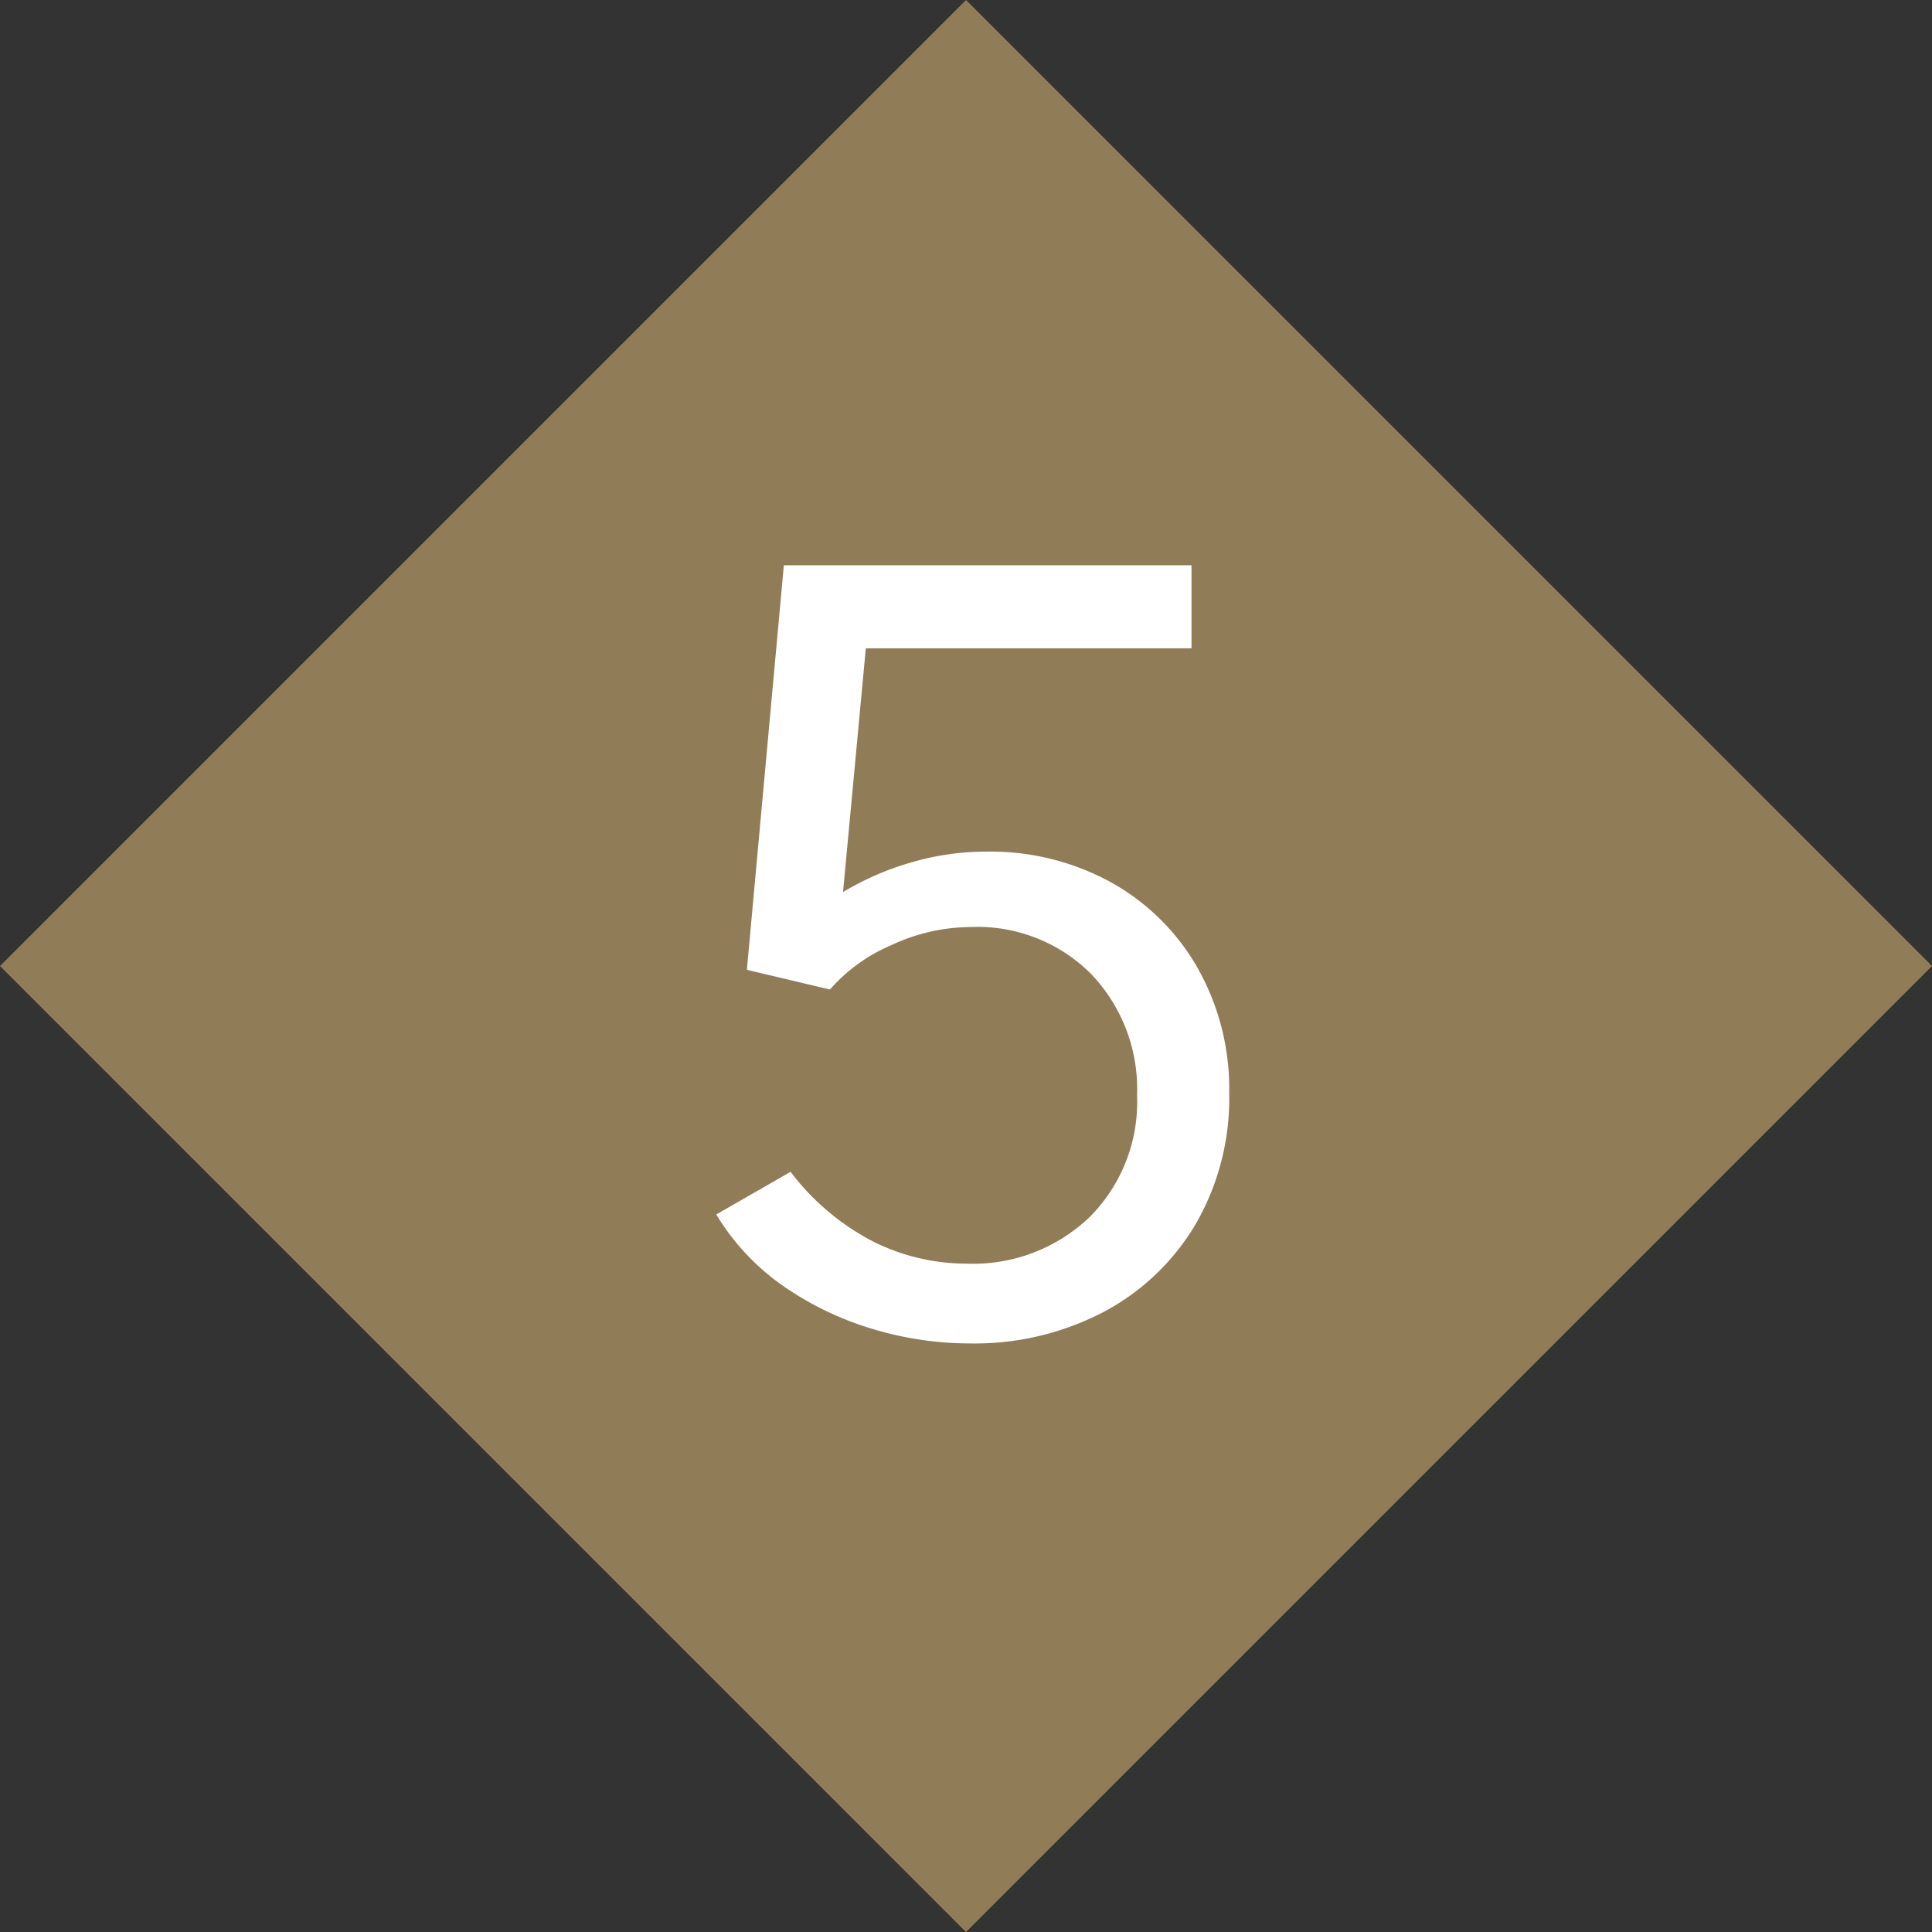
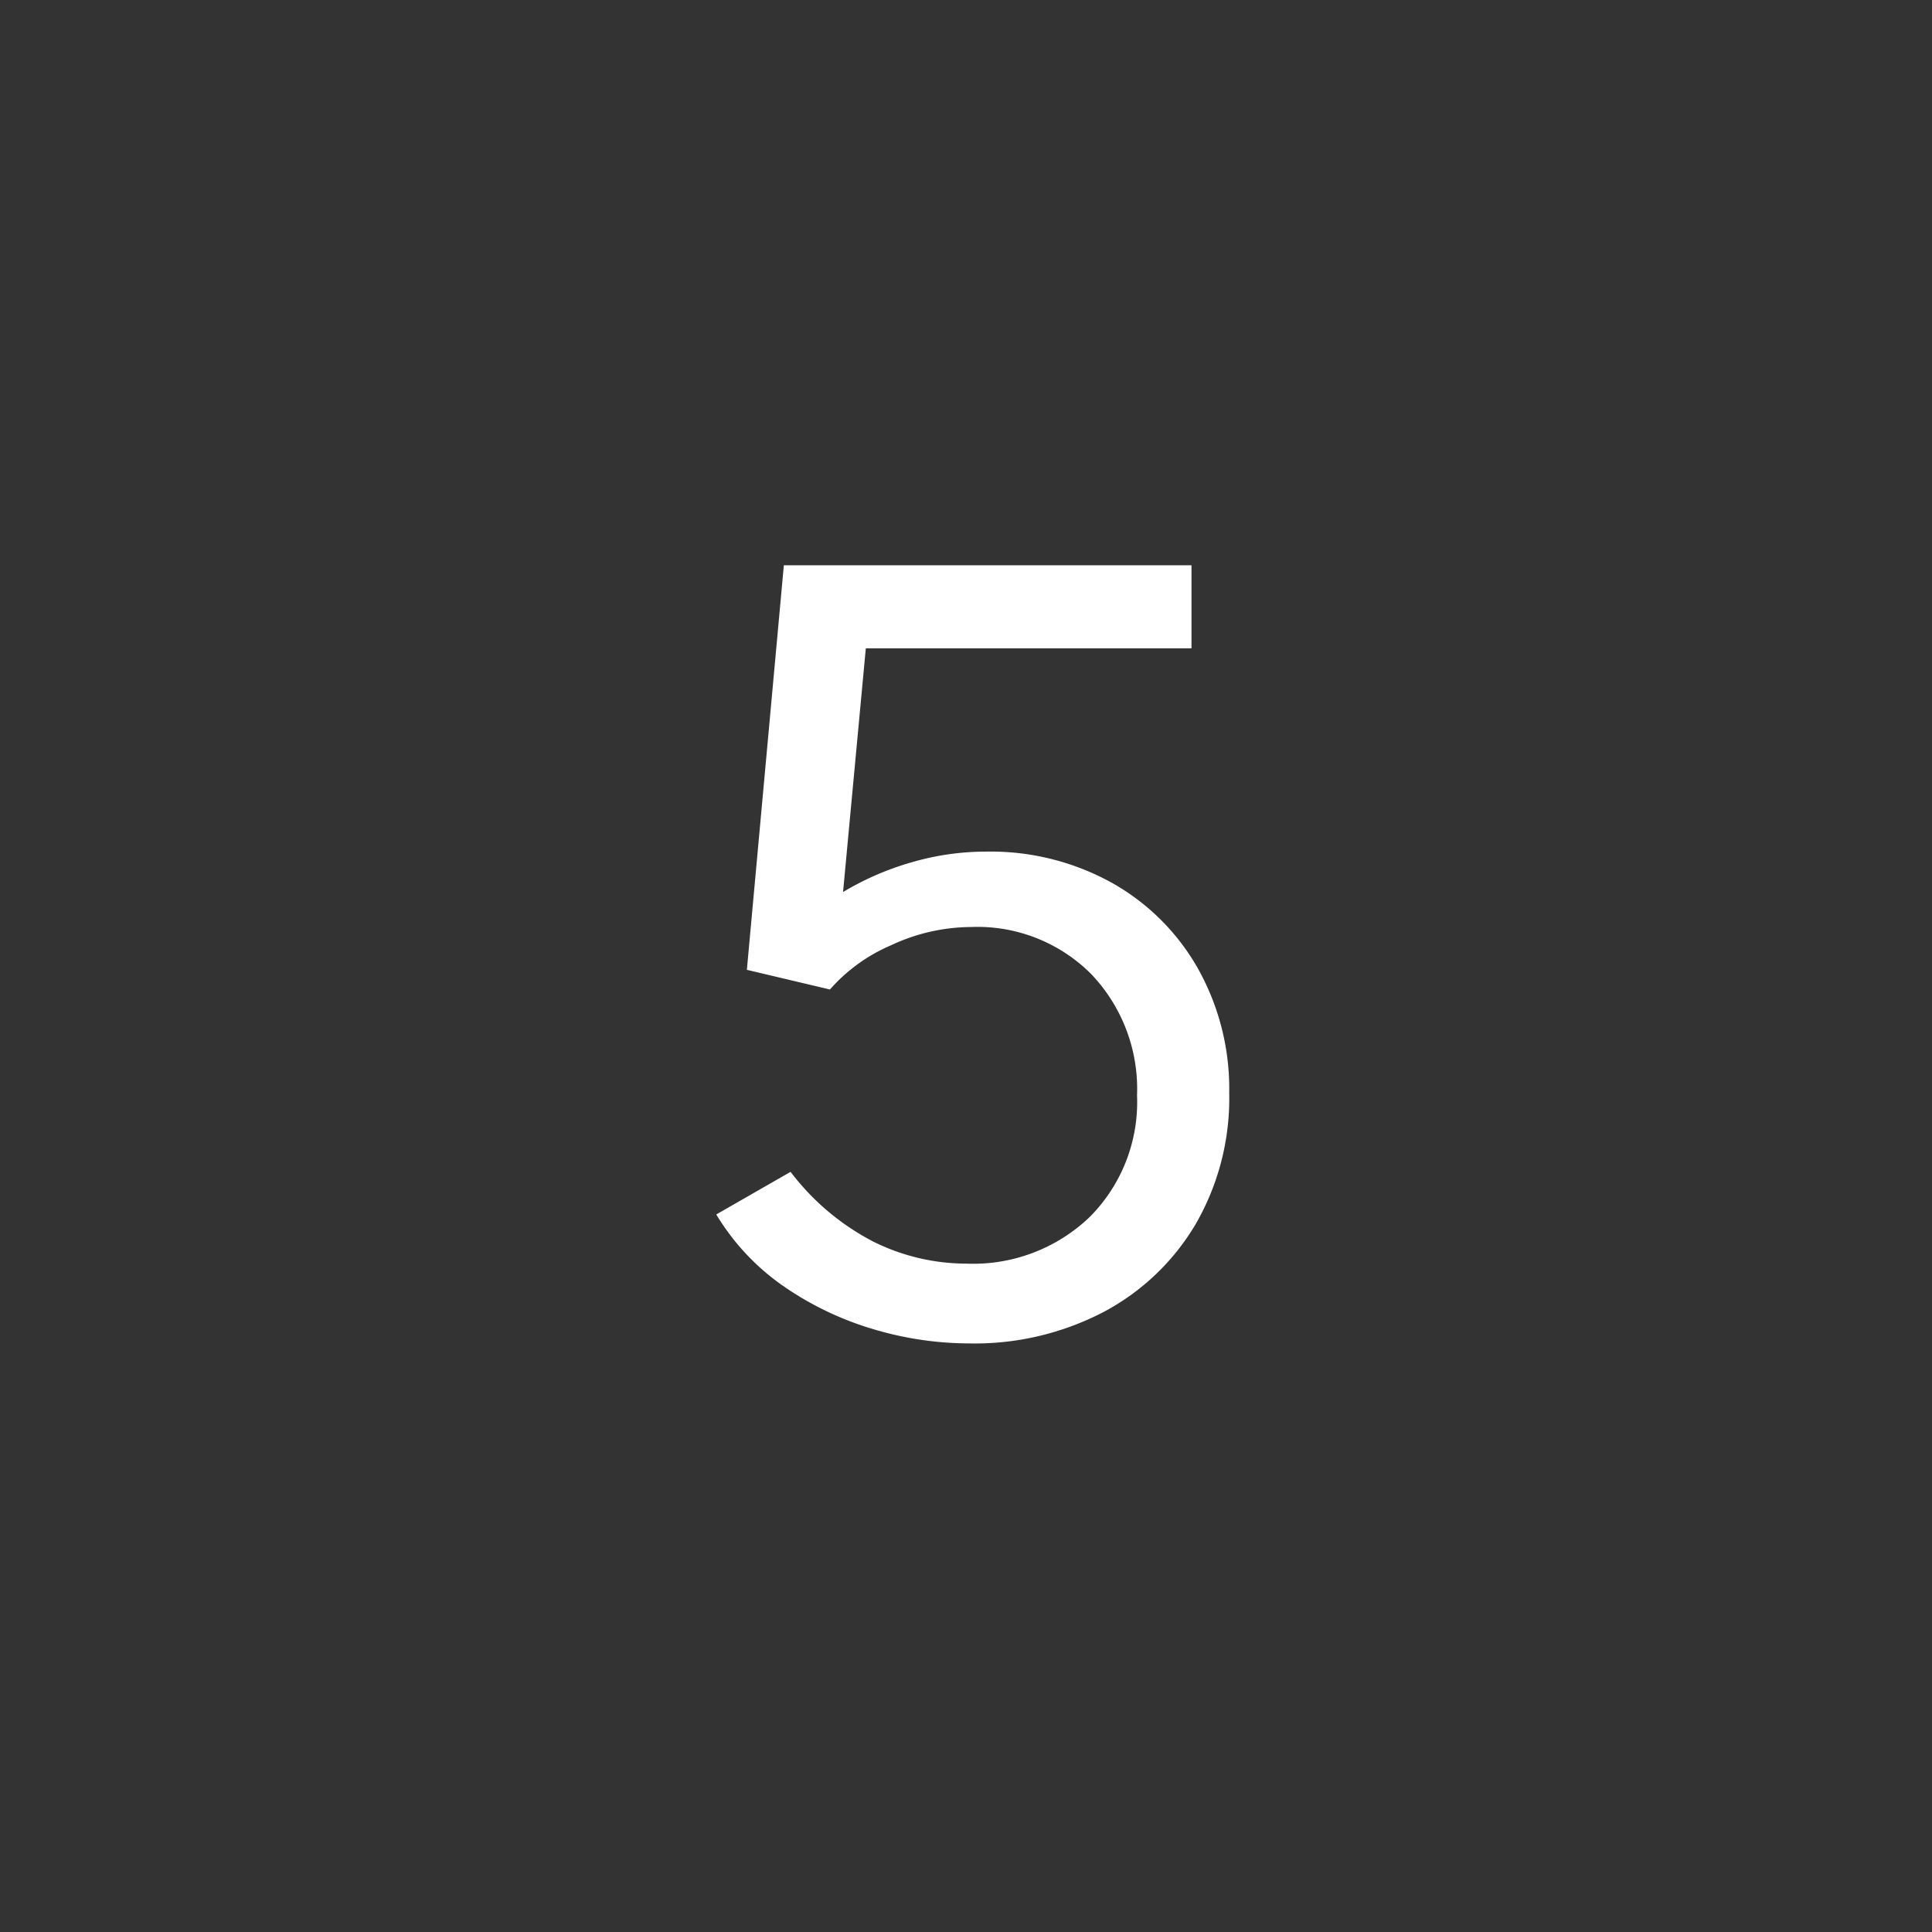
<svg xmlns="http://www.w3.org/2000/svg" width="42.426" height="42.426" viewBox="0 0 42.426 42.426">
  <rect x="0" y="0" width="42.426" height="42.426" fill="#333333" stroke="none" />
  <g id="グループ_346" data-name="グループ 346" transform="translate(-113.787 -6771.787)">
-     <rect id="長方形_116" data-name="長方形 116" width="30" height="30" transform="translate(135 6771.787) rotate(45)" fill="#907c56" />
    <path id="パス_1023" data-name="パス 1023" d="M15.06,23.288a7.407,7.407,0,0,1-2.052-.3,6.907,6.907,0,0,1-1.968-.924,5.143,5.143,0,0,1-1.524-1.608l1.632-.936a5.382,5.382,0,0,0,1.824,1.536,4.6,4.6,0,0,0,2.04.48,3.7,3.7,0,0,0,2.7-1.02,3.573,3.573,0,0,0,1.044-2.676,3.652,3.652,0,0,0-1.008-2.664,3.525,3.525,0,0,0-2.64-1.032,4.168,4.168,0,0,0-1.752.4,3.741,3.741,0,0,0-1.344.972l-1.824-.432L11,6.2h8.952V8.024H12.8l-.5,5.352a6.25,6.25,0,0,1,1.488-.648,5.84,5.84,0,0,1,1.656-.24,5.5,5.5,0,0,1,2.736.672,4.955,4.955,0,0,1,1.9,1.872,5.4,5.4,0,0,1,.7,2.76,5.522,5.522,0,0,1-.732,2.868,5.147,5.147,0,0,1-2.016,1.932A6.122,6.122,0,0,1,15.06,23.288Z" transform="translate(120 6778)" fill="#fff" />
  </g>
</svg>